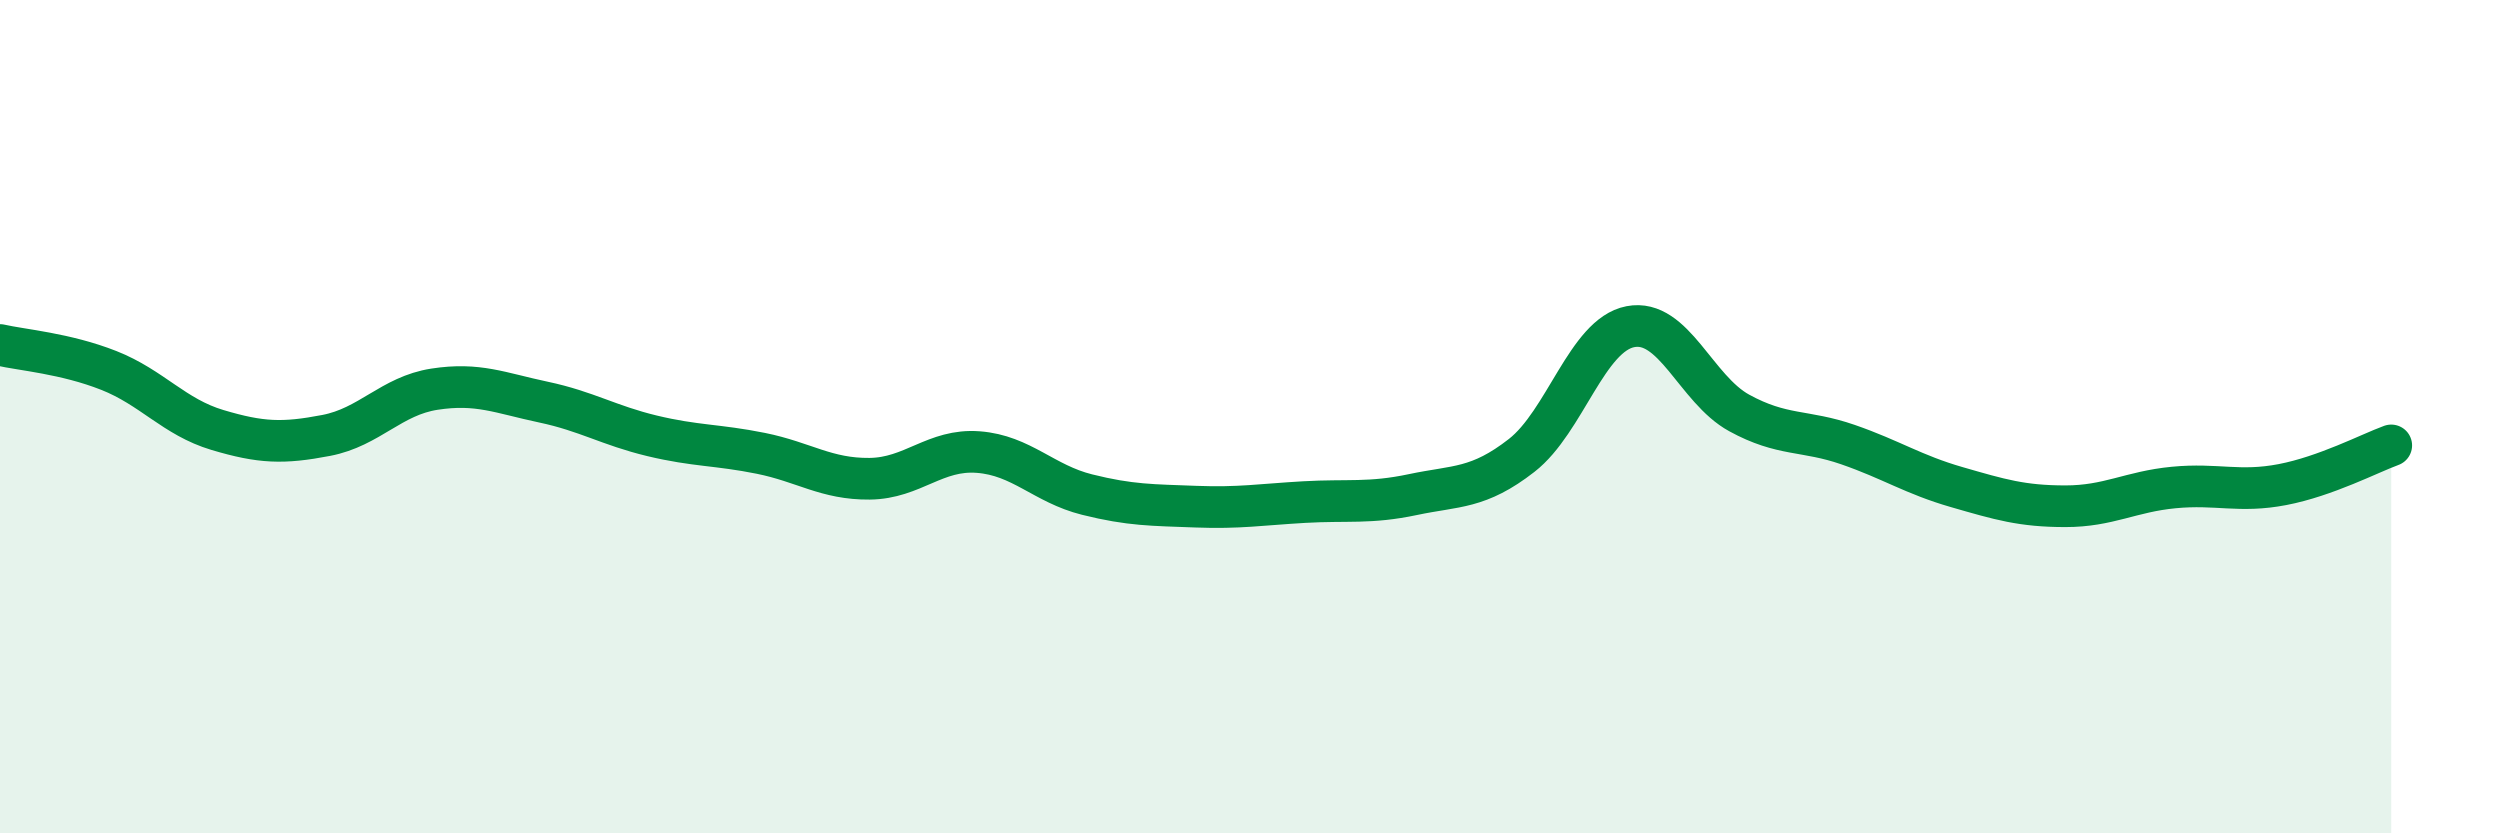
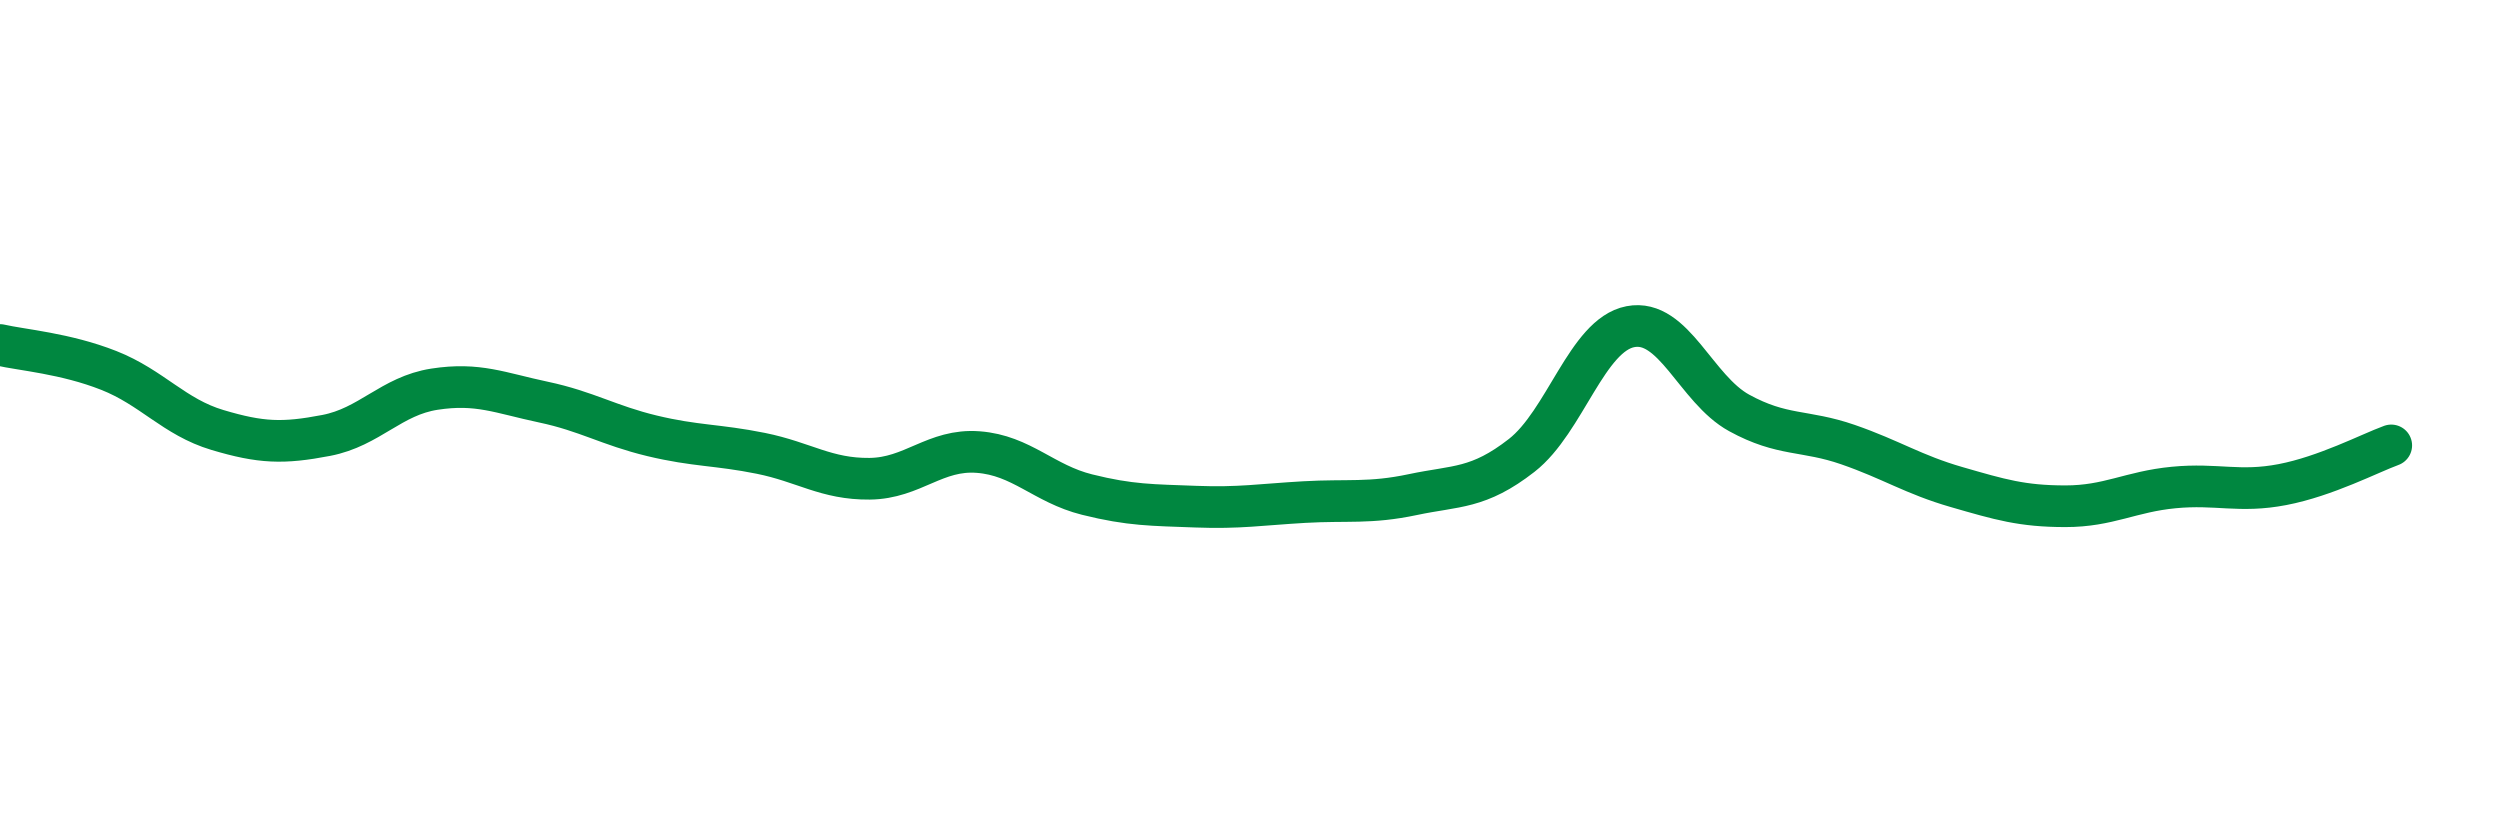
<svg xmlns="http://www.w3.org/2000/svg" width="60" height="20" viewBox="0 0 60 20">
-   <path d="M 0,8.28 C 0.52,8.4 1.57,8.48 2.61,8.89 C 3.65,9.3 4.18,10.01 5.22,10.32 C 6.26,10.63 6.79,10.65 7.83,10.45 C 8.87,10.25 9.39,9.5 10.43,9.34 C 11.47,9.18 12,9.43 13.04,9.65 C 14.08,9.87 14.61,10.21 15.65,10.46 C 16.69,10.71 17.22,10.67 18.26,10.88 C 19.3,11.09 19.83,11.5 20.87,11.49 C 21.91,11.48 22.44,10.77 23.48,10.85 C 24.52,10.93 25.05,11.61 26.09,11.87 C 27.13,12.13 27.66,12.12 28.7,12.16 C 29.74,12.2 30.26,12.11 31.3,12.05 C 32.34,11.99 32.87,12.09 33.91,11.87 C 34.95,11.65 35.48,11.74 36.52,10.93 C 37.56,10.12 38.09,8.04 39.13,7.84 C 40.17,7.64 40.7,9.34 41.74,9.91 C 42.78,10.48 43.31,10.31 44.35,10.67 C 45.39,11.03 45.92,11.39 46.96,11.69 C 48,11.99 48.53,12.15 49.57,12.15 C 50.61,12.15 51.13,11.8 52.17,11.7 C 53.21,11.6 53.74,11.83 54.78,11.63 C 55.82,11.43 56.87,10.88 57.39,10.69L57.39 20L0 20Z" fill="#008740" opacity="0.1" stroke-linecap="round" stroke-linejoin="round" />
  <path d="M 0,8.28 C 0.52,8.4 1.57,8.48 2.61,8.89 C 3.65,9.3 4.18,10.01 5.22,10.32 C 6.26,10.63 6.79,10.65 7.83,10.45 C 8.87,10.25 9.39,9.5 10.43,9.34 C 11.47,9.18 12,9.43 13.04,9.65 C 14.08,9.87 14.61,10.21 15.65,10.46 C 16.69,10.71 17.22,10.67 18.26,10.88 C 19.3,11.09 19.83,11.5 20.87,11.49 C 21.91,11.48 22.44,10.77 23.48,10.85 C 24.52,10.93 25.05,11.61 26.09,11.87 C 27.13,12.13 27.66,12.12 28.7,12.16 C 29.74,12.2 30.26,12.11 31.3,12.05 C 32.34,11.99 32.87,12.09 33.91,11.87 C 34.95,11.65 35.48,11.74 36.52,10.93 C 37.56,10.12 38.09,8.04 39.13,7.84 C 40.17,7.64 40.7,9.34 41.74,9.91 C 42.78,10.48 43.31,10.31 44.35,10.67 C 45.39,11.03 45.92,11.39 46.96,11.69 C 48,11.99 48.53,12.15 49.57,12.15 C 50.61,12.15 51.13,11.8 52.17,11.7 C 53.21,11.6 53.74,11.83 54.78,11.63 C 55.82,11.43 56.87,10.88 57.39,10.69" stroke="#008740" stroke-width="1" fill="none" stroke-linecap="round" stroke-linejoin="round" />
</svg>